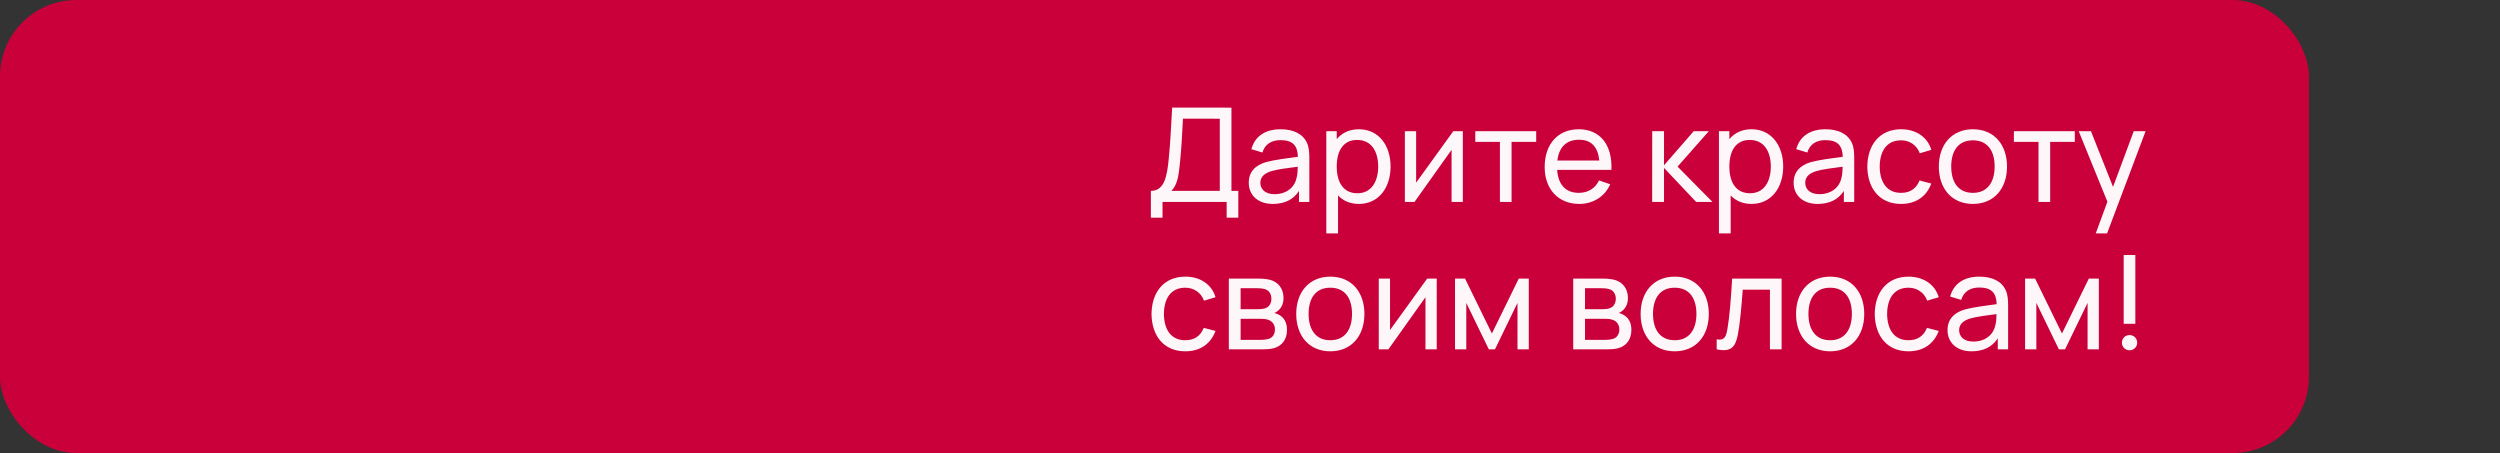
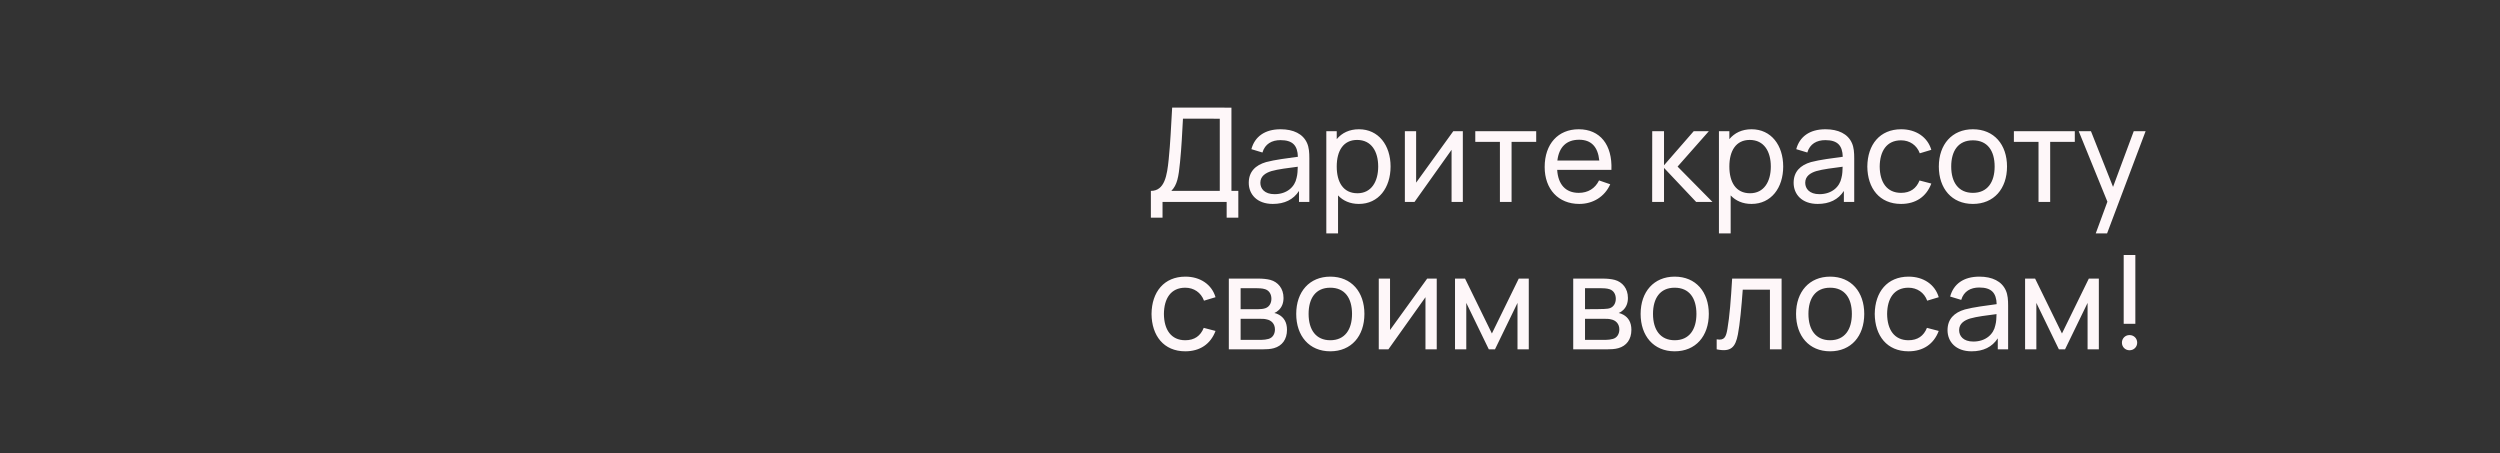
<svg xmlns="http://www.w3.org/2000/svg" width="458" height="83" viewBox="0 0 458 83" fill="none">
  <rect x="0" y="0" width="458" height="83" fill="#333333" stroke="none" />
-   <rect width="423" height="83" rx="14" fill="#CA003A" />
-   <path d="M212.976 39.88H210.84V34.972C213.372 34.972 213.804 32.152 214.104 29.2C214.416 26.092 214.524 23.428 214.74 19.708L225.6 19.72V34.972H226.86V39.88H224.724V37H212.976V39.88ZM214.584 34.972H223.464V21.748L216.72 21.736C216.564 24.52 216.468 26.836 216.18 29.728C215.916 32.428 215.664 33.892 214.584 34.972ZM239.453 26.212C239.812 27.016 239.872 27.964 239.872 28.984V37H237.977V34.984C236.945 36.568 235.337 37.36 233.177 37.36C230.273 37.36 228.773 35.584 228.773 33.496C228.773 31.456 229.985 30.268 231.953 29.692C233.573 29.26 235.853 28.984 237.773 28.72C237.713 26.656 236.825 25.672 234.581 25.672C233.009 25.672 231.749 26.356 231.281 27.94L229.253 27.328C229.865 25.06 231.677 23.68 234.605 23.68C236.945 23.68 238.709 24.52 239.453 26.212ZM233.501 35.572C235.805 35.572 237.221 34.192 237.533 32.584C237.713 31.96 237.737 31.132 237.749 30.544C235.925 30.784 234.173 30.988 232.913 31.348C231.845 31.684 230.896 32.272 230.896 33.484C230.896 34.552 231.653 35.572 233.501 35.572ZM248.957 23.68C252.557 23.68 254.753 26.62 254.753 30.508C254.753 34.396 252.569 37.36 248.945 37.36C247.337 37.36 246.053 36.784 245.129 35.8V42.76H242.981V24.04H244.889V25.492C245.837 24.352 247.193 23.68 248.957 23.68ZM248.681 35.404C251.237 35.404 252.485 33.268 252.485 30.508C252.485 27.772 251.261 25.636 248.621 25.636C246.089 25.636 244.889 27.64 244.889 30.508C244.889 33.352 246.065 35.404 248.681 35.404ZM266.239 24.04H267.991V37H265.927V27.448L259.135 37H257.371V24.04H259.435V33.46L266.239 24.04ZM276.92 37H274.784V25.984H270.272V24.04H281.432V25.984H276.92V37ZM295.211 31.12H285.275C285.443 33.808 286.835 35.332 289.223 35.332C290.927 35.332 292.223 34.528 292.943 33.052L294.995 33.76C293.975 36.052 291.827 37.36 289.319 37.36C285.491 37.36 282.983 34.66 282.983 30.604C282.983 26.356 285.455 23.68 289.223 23.68C293.123 23.68 295.403 26.512 295.211 31.12ZM289.295 25.6C286.967 25.6 285.611 26.944 285.311 29.404H292.991C292.727 26.86 291.491 25.6 289.295 25.6ZM304.848 37H302.676L302.688 24.04H304.848V30.28L310.284 24.04H313.056L307.332 30.52L313.728 37H310.74L304.848 30.76V37ZM320.886 23.68C324.486 23.68 326.682 26.62 326.682 30.508C326.682 34.396 324.498 37.36 320.874 37.36C319.266 37.36 317.982 36.784 317.058 35.8V42.76H314.91V24.04H316.818V25.492C317.766 24.352 319.122 23.68 320.886 23.68ZM320.61 35.404C323.166 35.404 324.414 33.268 324.414 30.508C324.414 27.772 323.19 25.636 320.55 25.636C318.018 25.636 316.818 27.64 316.818 30.508C316.818 33.352 317.994 35.404 320.61 35.404ZM339.273 26.212C339.633 27.016 339.693 27.964 339.693 28.984V37H337.797V34.984C336.765 36.568 335.157 37.36 332.997 37.36C330.093 37.36 328.593 35.584 328.593 33.496C328.593 31.456 329.805 30.268 331.773 29.692C333.393 29.26 335.673 28.984 337.593 28.72C337.533 26.656 336.645 25.672 334.401 25.672C332.829 25.672 331.569 26.356 331.101 27.94L329.073 27.328C329.685 25.06 331.497 23.68 334.425 23.68C336.765 23.68 338.529 24.52 339.273 26.212ZM333.321 35.572C335.625 35.572 337.041 34.192 337.353 32.584C337.533 31.96 337.557 31.132 337.569 30.544C335.745 30.784 333.993 30.988 332.733 31.348C331.665 31.684 330.717 32.272 330.717 33.484C330.717 34.552 331.473 35.572 333.321 35.572ZM348.273 37.36C344.325 37.36 342.129 34.492 342.093 30.52C342.129 26.476 344.397 23.68 348.297 23.68C351.021 23.68 353.133 25.12 353.817 27.448L351.705 28.084C351.153 26.584 349.845 25.708 348.273 25.708C345.609 25.708 344.385 27.712 344.361 30.52C344.385 33.412 345.693 35.332 348.273 35.332C349.953 35.332 351.069 34.54 351.657 33.064L353.817 33.628C352.905 36.052 350.949 37.36 348.273 37.36ZM361.434 37.36C357.558 37.36 355.194 34.528 355.194 30.508C355.194 26.44 357.63 23.68 361.434 23.68C365.322 23.68 367.686 26.5 367.686 30.508C367.686 34.576 365.286 37.36 361.434 37.36ZM361.434 35.332C364.11 35.332 365.418 33.364 365.418 30.508C365.418 27.592 364.086 25.708 361.434 25.708C358.722 25.708 357.462 27.676 357.462 30.508C357.462 33.436 358.818 35.332 361.434 35.332ZM375.592 37H373.456V25.984H368.944V24.04H380.104V25.984H375.592V37ZM383.065 24.04L387.109 34.24L390.901 24.04H393.073L386.017 42.76H383.941L386.077 36.952L380.821 24.04H383.065ZM217.14 64.36C213.192 64.36 210.996 61.492 210.96 57.52C210.996 53.476 213.264 50.68 217.164 50.68C219.888 50.68 222 52.12 222.684 54.448L220.572 55.084C220.02 53.584 218.712 52.708 217.14 52.708C214.476 52.708 213.252 54.712 213.228 57.52C213.252 60.412 214.56 62.332 217.14 62.332C218.82 62.332 219.936 61.54 220.524 60.064L222.684 60.628C221.772 63.052 219.816 64.36 217.14 64.36ZM231.265 64H225.121V51.04H230.641C231.289 51.04 232.117 51.112 232.741 51.28C234.121 51.664 235.141 52.84 235.141 54.58C235.141 55.564 234.817 56.272 234.289 56.788C234.037 57.04 233.737 57.232 233.461 57.34C233.725 57.388 234.037 57.508 234.313 57.664C235.213 58.168 235.777 59.044 235.777 60.424C235.777 62.188 234.877 63.364 233.389 63.784C232.765 63.964 231.961 64 231.265 64ZM227.281 52.804V56.644H230.497C230.929 56.644 231.481 56.596 231.853 56.452C232.573 56.188 232.921 55.492 232.921 54.736C232.921 53.92 232.537 53.236 231.781 52.984C231.253 52.804 230.485 52.804 230.317 52.804H227.281ZM227.281 58.408V62.26H231.145C231.481 62.26 232.009 62.2 232.381 62.092C233.209 61.864 233.569 61.12 233.569 60.352C233.569 59.332 232.933 58.672 232.021 58.504C231.673 58.408 231.241 58.408 230.953 58.408H227.281ZM243.708 64.36C239.832 64.36 237.468 61.528 237.468 57.508C237.468 53.44 239.904 50.68 243.708 50.68C247.596 50.68 249.96 53.5 249.96 57.508C249.96 61.576 247.56 64.36 243.708 64.36ZM243.708 62.332C246.384 62.332 247.692 60.364 247.692 57.508C247.692 54.592 246.36 52.708 243.708 52.708C240.996 52.708 239.736 54.676 239.736 57.508C239.736 60.436 241.092 62.332 243.708 62.332ZM261.458 51.04H263.21V64H261.146V54.448L254.354 64H252.59V51.04H254.654V60.46L261.458 51.04ZM268.623 64H266.559V51.04H268.395L273.315 61.096L278.235 51.04H280.071V64H278.007V55.492L273.879 64H272.751L268.623 55.492V64ZM294.359 64H288.215V51.04H293.735C294.383 51.04 295.211 51.112 295.835 51.28C297.215 51.664 298.235 52.84 298.235 54.58C298.235 55.564 297.911 56.272 297.383 56.788C297.131 57.04 296.831 57.232 296.555 57.34C296.819 57.388 297.131 57.508 297.407 57.664C298.307 58.168 298.871 59.044 298.871 60.424C298.871 62.188 297.971 63.364 296.483 63.784C295.859 63.964 295.055 64 294.359 64ZM290.375 52.804V56.644H293.591C294.023 56.644 294.575 56.596 294.947 56.452C295.667 56.188 296.015 55.492 296.015 54.736C296.015 53.92 295.631 53.236 294.875 52.984C294.347 52.804 293.579 52.804 293.411 52.804H290.375ZM290.375 58.408V62.26H294.239C294.575 62.26 295.103 62.2 295.475 62.092C296.303 61.864 296.663 61.12 296.663 60.352C296.663 59.332 296.027 58.672 295.115 58.504C294.767 58.408 294.335 58.408 294.047 58.408H290.375ZM306.802 64.36C302.926 64.36 300.562 61.528 300.562 57.508C300.562 53.44 302.998 50.68 306.802 50.68C310.69 50.68 313.054 53.5 313.054 57.508C313.054 61.576 310.654 64.36 306.802 64.36ZM306.802 62.332C309.478 62.332 310.786 60.364 310.786 57.508C310.786 54.592 309.454 52.708 306.802 52.708C304.09 52.708 302.83 54.676 302.83 57.508C302.83 60.436 304.186 62.332 306.802 62.332ZM314.496 64V62.164C315.936 62.428 316.212 61.708 316.464 60.256C316.86 57.988 317.1 54.892 317.328 51.04H326.388V64H324.252V53.068H319.272C319.056 56.032 318.744 59.452 318.384 61.264C317.928 63.628 317.112 64.54 314.496 64ZM335.278 64.36C331.402 64.36 329.038 61.528 329.038 57.508C329.038 53.44 331.474 50.68 335.278 50.68C339.166 50.68 341.53 53.5 341.53 57.508C341.53 61.576 339.13 64.36 335.278 64.36ZM335.278 62.332C337.954 62.332 339.262 60.364 339.262 57.508C339.262 54.592 337.93 52.708 335.278 52.708C332.566 52.708 331.306 54.676 331.306 57.508C331.306 60.436 332.662 62.332 335.278 62.332ZM349.632 64.36C345.684 64.36 343.488 61.492 343.452 57.52C343.488 53.476 345.756 50.68 349.656 50.68C352.38 50.68 354.492 52.12 355.176 54.448L353.064 55.084C352.512 53.584 351.204 52.708 349.632 52.708C346.968 52.708 345.744 54.712 345.72 57.52C345.744 60.412 347.052 62.332 349.632 62.332C351.312 62.332 352.428 61.54 353.016 60.064L355.176 60.628C354.264 63.052 352.308 64.36 349.632 64.36ZM367.468 53.212C367.828 54.016 367.888 54.964 367.888 55.984V64H365.992V61.984C364.96 63.568 363.352 64.36 361.192 64.36C358.288 64.36 356.788 62.584 356.788 60.496C356.788 58.456 358 57.268 359.968 56.692C361.588 56.26 363.868 55.984 365.788 55.72C365.728 53.656 364.84 52.672 362.596 52.672C361.024 52.672 359.764 53.356 359.296 54.94L357.268 54.328C357.88 52.06 359.692 50.68 362.62 50.68C364.96 50.68 366.724 51.52 367.468 53.212ZM361.516 62.572C363.82 62.572 365.236 61.192 365.548 59.584C365.728 58.96 365.752 58.132 365.764 57.544C363.94 57.784 362.188 57.988 360.928 58.348C359.86 58.684 358.912 59.272 358.912 60.484C358.912 61.552 359.668 62.572 361.516 62.572ZM373.06 64H370.996V51.04H372.832L377.752 61.096L382.672 51.04H384.508V64H382.444V55.492L378.316 64H377.188L373.06 55.492V64ZM391.196 46.72V59.32H389.06V46.72H391.196ZM390.128 64.168C389.336 64.168 388.736 63.556 388.736 62.776C388.736 61.996 389.336 61.384 390.128 61.384C390.932 61.384 391.532 61.996 391.532 62.776C391.532 63.556 390.932 64.168 390.128 64.168Z" fill="#FEF7F9" />
+   <path d="M212.976 39.88H210.84V34.972C213.372 34.972 213.804 32.152 214.104 29.2C214.416 26.092 214.524 23.428 214.74 19.708L225.6 19.72V34.972H226.86V39.88H224.724V37H212.976V39.88ZM214.584 34.972H223.464V21.748L216.72 21.736C216.564 24.52 216.468 26.836 216.18 29.728C215.916 32.428 215.664 33.892 214.584 34.972ZM239.453 26.212C239.812 27.016 239.872 27.964 239.872 28.984V37H237.977V34.984C236.945 36.568 235.337 37.36 233.177 37.36C230.273 37.36 228.773 35.584 228.773 33.496C228.773 31.456 229.985 30.268 231.953 29.692C233.573 29.26 235.853 28.984 237.773 28.72C237.713 26.656 236.825 25.672 234.581 25.672C233.009 25.672 231.749 26.356 231.281 27.94L229.253 27.328C229.865 25.06 231.677 23.68 234.605 23.68C236.945 23.68 238.709 24.52 239.453 26.212ZM233.501 35.572C235.805 35.572 237.221 34.192 237.533 32.584C237.713 31.96 237.737 31.132 237.749 30.544C235.925 30.784 234.173 30.988 232.913 31.348C231.845 31.684 230.896 32.272 230.896 33.484C230.896 34.552 231.653 35.572 233.501 35.572ZM248.957 23.68C252.557 23.68 254.753 26.62 254.753 30.508C254.753 34.396 252.569 37.36 248.945 37.36C247.337 37.36 246.053 36.784 245.129 35.8V42.76H242.981V24.04H244.889V25.492C245.837 24.352 247.193 23.68 248.957 23.68ZM248.681 35.404C251.237 35.404 252.485 33.268 252.485 30.508C252.485 27.772 251.261 25.636 248.621 25.636C246.089 25.636 244.889 27.64 244.889 30.508C244.889 33.352 246.065 35.404 248.681 35.404ZM266.239 24.04H267.991V37H265.927V27.448L259.135 37H257.371V24.04H259.435V33.46L266.239 24.04ZM276.92 37H274.784V25.984H270.272V24.04H281.432V25.984H276.92V37ZM295.211 31.12H285.275C285.443 33.808 286.835 35.332 289.223 35.332C290.927 35.332 292.223 34.528 292.943 33.052L294.995 33.76C293.975 36.052 291.827 37.36 289.319 37.36C285.491 37.36 282.983 34.66 282.983 30.604C282.983 26.356 285.455 23.68 289.223 23.68C293.123 23.68 295.403 26.512 295.211 31.12ZM289.295 25.6C286.967 25.6 285.611 26.944 285.311 29.404H292.991C292.727 26.86 291.491 25.6 289.295 25.6ZM304.848 37H302.676L302.688 24.04H304.848V30.28L310.284 24.04H313.056L307.332 30.52L313.728 37H310.74L304.848 30.76V37ZM320.886 23.68C324.486 23.68 326.682 26.62 326.682 30.508C326.682 34.396 324.498 37.36 320.874 37.36C319.266 37.36 317.982 36.784 317.058 35.8V42.76H314.91V24.04H316.818V25.492C317.766 24.352 319.122 23.68 320.886 23.68ZM320.61 35.404C323.166 35.404 324.414 33.268 324.414 30.508C324.414 27.772 323.19 25.636 320.55 25.636C318.018 25.636 316.818 27.64 316.818 30.508C316.818 33.352 317.994 35.404 320.61 35.404ZM339.273 26.212C339.633 27.016 339.693 27.964 339.693 28.984V37H337.797V34.984C336.765 36.568 335.157 37.36 332.997 37.36C330.093 37.36 328.593 35.584 328.593 33.496C328.593 31.456 329.805 30.268 331.773 29.692C333.393 29.26 335.673 28.984 337.593 28.72C337.533 26.656 336.645 25.672 334.401 25.672C332.829 25.672 331.569 26.356 331.101 27.94L329.073 27.328C329.685 25.06 331.497 23.68 334.425 23.68C336.765 23.68 338.529 24.52 339.273 26.212ZM333.321 35.572C335.625 35.572 337.041 34.192 337.353 32.584C337.533 31.96 337.557 31.132 337.569 30.544C335.745 30.784 333.993 30.988 332.733 31.348C331.665 31.684 330.717 32.272 330.717 33.484C330.717 34.552 331.473 35.572 333.321 35.572ZM348.273 37.36C344.325 37.36 342.129 34.492 342.093 30.52C342.129 26.476 344.397 23.68 348.297 23.68C351.021 23.68 353.133 25.12 353.817 27.448L351.705 28.084C351.153 26.584 349.845 25.708 348.273 25.708C345.609 25.708 344.385 27.712 344.361 30.52C344.385 33.412 345.693 35.332 348.273 35.332C349.953 35.332 351.069 34.54 351.657 33.064L353.817 33.628C352.905 36.052 350.949 37.36 348.273 37.36ZM361.434 37.36C357.558 37.36 355.194 34.528 355.194 30.508C355.194 26.44 357.63 23.68 361.434 23.68C365.322 23.68 367.686 26.5 367.686 30.508C367.686 34.576 365.286 37.36 361.434 37.36ZM361.434 35.332C364.11 35.332 365.418 33.364 365.418 30.508C365.418 27.592 364.086 25.708 361.434 25.708C358.722 25.708 357.462 27.676 357.462 30.508C357.462 33.436 358.818 35.332 361.434 35.332ZM375.592 37H373.456V25.984H368.944V24.04H380.104V25.984H375.592V37ZM383.065 24.04L387.109 34.24L390.901 24.04H393.073L386.017 42.76H383.941L386.077 36.952L380.821 24.04H383.065ZM217.14 64.36C213.192 64.36 210.996 61.492 210.96 57.52C210.996 53.476 213.264 50.68 217.164 50.68C219.888 50.68 222 52.12 222.684 54.448L220.572 55.084C220.02 53.584 218.712 52.708 217.14 52.708C214.476 52.708 213.252 54.712 213.228 57.52C213.252 60.412 214.56 62.332 217.14 62.332C218.82 62.332 219.936 61.54 220.524 60.064L222.684 60.628C221.772 63.052 219.816 64.36 217.14 64.36ZM231.265 64H225.121V51.04H230.641C231.289 51.04 232.117 51.112 232.741 51.28C234.121 51.664 235.141 52.84 235.141 54.58C235.141 55.564 234.817 56.272 234.289 56.788C234.037 57.04 233.737 57.232 233.461 57.34C233.725 57.388 234.037 57.508 234.313 57.664C235.213 58.168 235.777 59.044 235.777 60.424C235.777 62.188 234.877 63.364 233.389 63.784C232.765 63.964 231.961 64 231.265 64ZM227.281 52.804V56.644H230.497C230.929 56.644 231.481 56.596 231.853 56.452C232.573 56.188 232.921 55.492 232.921 54.736C232.921 53.92 232.537 53.236 231.781 52.984C231.253 52.804 230.485 52.804 230.317 52.804H227.281ZM227.281 58.408V62.26H231.145C231.481 62.26 232.009 62.2 232.381 62.092C233.209 61.864 233.569 61.12 233.569 60.352C233.569 59.332 232.933 58.672 232.021 58.504C231.673 58.408 231.241 58.408 230.953 58.408H227.281ZM243.708 64.36C239.832 64.36 237.468 61.528 237.468 57.508C237.468 53.44 239.904 50.68 243.708 50.68C247.596 50.68 249.96 53.5 249.96 57.508C249.96 61.576 247.56 64.36 243.708 64.36ZM243.708 62.332C246.384 62.332 247.692 60.364 247.692 57.508C247.692 54.592 246.36 52.708 243.708 52.708C240.996 52.708 239.736 54.676 239.736 57.508C239.736 60.436 241.092 62.332 243.708 62.332ZM261.458 51.04H263.21V64H261.146V54.448L254.354 64H252.59V51.04H254.654V60.46L261.458 51.04ZM268.623 64H266.559V51.04H268.395L273.315 61.096L278.235 51.04H280.071V64H278.007V55.492L273.879 64H272.751L268.623 55.492V64ZM294.359 64H288.215V51.04H293.735C294.383 51.04 295.211 51.112 295.835 51.28C297.215 51.664 298.235 52.84 298.235 54.58C298.235 55.564 297.911 56.272 297.383 56.788C297.131 57.04 296.831 57.232 296.555 57.34C296.819 57.388 297.131 57.508 297.407 57.664C298.307 58.168 298.871 59.044 298.871 60.424C298.871 62.188 297.971 63.364 296.483 63.784C295.859 63.964 295.055 64 294.359 64ZM290.375 52.804V56.644C294.023 56.644 294.575 56.596 294.947 56.452C295.667 56.188 296.015 55.492 296.015 54.736C296.015 53.92 295.631 53.236 294.875 52.984C294.347 52.804 293.579 52.804 293.411 52.804H290.375ZM290.375 58.408V62.26H294.239C294.575 62.26 295.103 62.2 295.475 62.092C296.303 61.864 296.663 61.12 296.663 60.352C296.663 59.332 296.027 58.672 295.115 58.504C294.767 58.408 294.335 58.408 294.047 58.408H290.375ZM306.802 64.36C302.926 64.36 300.562 61.528 300.562 57.508C300.562 53.44 302.998 50.68 306.802 50.68C310.69 50.68 313.054 53.5 313.054 57.508C313.054 61.576 310.654 64.36 306.802 64.36ZM306.802 62.332C309.478 62.332 310.786 60.364 310.786 57.508C310.786 54.592 309.454 52.708 306.802 52.708C304.09 52.708 302.83 54.676 302.83 57.508C302.83 60.436 304.186 62.332 306.802 62.332ZM314.496 64V62.164C315.936 62.428 316.212 61.708 316.464 60.256C316.86 57.988 317.1 54.892 317.328 51.04H326.388V64H324.252V53.068H319.272C319.056 56.032 318.744 59.452 318.384 61.264C317.928 63.628 317.112 64.54 314.496 64ZM335.278 64.36C331.402 64.36 329.038 61.528 329.038 57.508C329.038 53.44 331.474 50.68 335.278 50.68C339.166 50.68 341.53 53.5 341.53 57.508C341.53 61.576 339.13 64.36 335.278 64.36ZM335.278 62.332C337.954 62.332 339.262 60.364 339.262 57.508C339.262 54.592 337.93 52.708 335.278 52.708C332.566 52.708 331.306 54.676 331.306 57.508C331.306 60.436 332.662 62.332 335.278 62.332ZM349.632 64.36C345.684 64.36 343.488 61.492 343.452 57.52C343.488 53.476 345.756 50.68 349.656 50.68C352.38 50.68 354.492 52.12 355.176 54.448L353.064 55.084C352.512 53.584 351.204 52.708 349.632 52.708C346.968 52.708 345.744 54.712 345.72 57.52C345.744 60.412 347.052 62.332 349.632 62.332C351.312 62.332 352.428 61.54 353.016 60.064L355.176 60.628C354.264 63.052 352.308 64.36 349.632 64.36ZM367.468 53.212C367.828 54.016 367.888 54.964 367.888 55.984V64H365.992V61.984C364.96 63.568 363.352 64.36 361.192 64.36C358.288 64.36 356.788 62.584 356.788 60.496C356.788 58.456 358 57.268 359.968 56.692C361.588 56.26 363.868 55.984 365.788 55.72C365.728 53.656 364.84 52.672 362.596 52.672C361.024 52.672 359.764 53.356 359.296 54.94L357.268 54.328C357.88 52.06 359.692 50.68 362.62 50.68C364.96 50.68 366.724 51.52 367.468 53.212ZM361.516 62.572C363.82 62.572 365.236 61.192 365.548 59.584C365.728 58.96 365.752 58.132 365.764 57.544C363.94 57.784 362.188 57.988 360.928 58.348C359.86 58.684 358.912 59.272 358.912 60.484C358.912 61.552 359.668 62.572 361.516 62.572ZM373.06 64H370.996V51.04H372.832L377.752 61.096L382.672 51.04H384.508V64H382.444V55.492L378.316 64H377.188L373.06 55.492V64ZM391.196 46.72V59.32H389.06V46.72H391.196ZM390.128 64.168C389.336 64.168 388.736 63.556 388.736 62.776C388.736 61.996 389.336 61.384 390.128 61.384C390.932 61.384 391.532 61.996 391.532 62.776C391.532 63.556 390.932 64.168 390.128 64.168Z" fill="#FEF7F9" />
</svg>